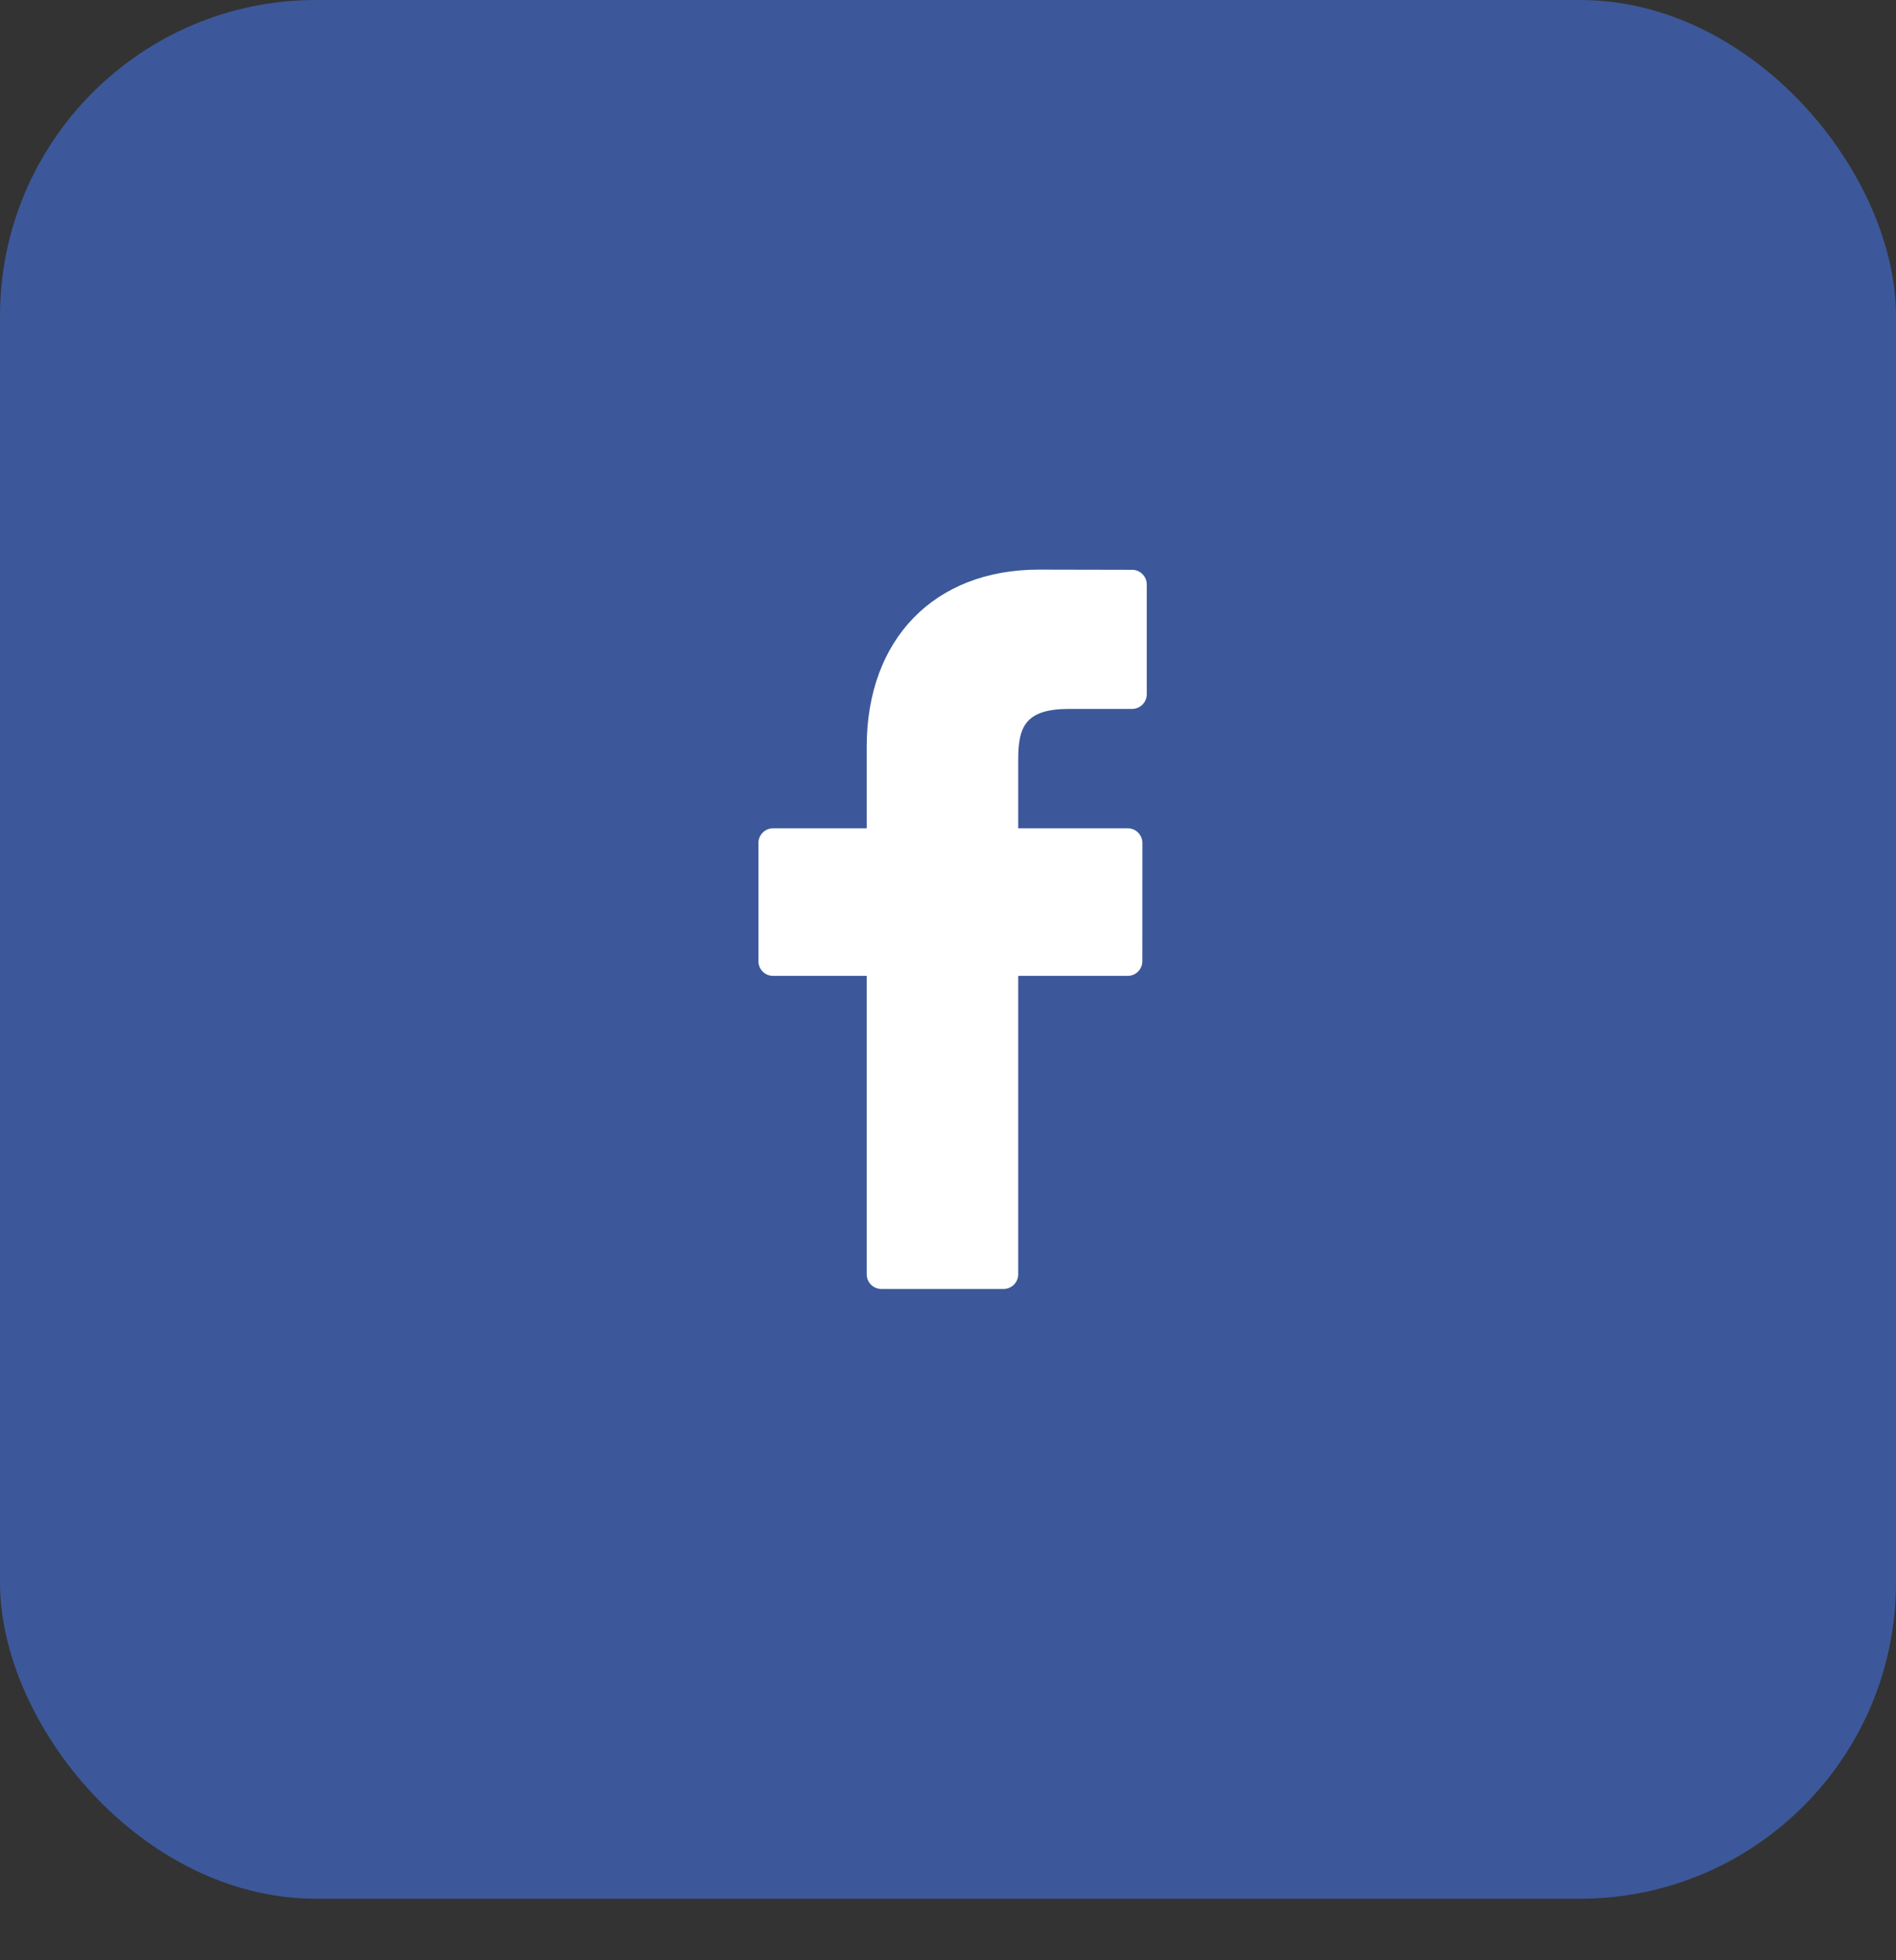
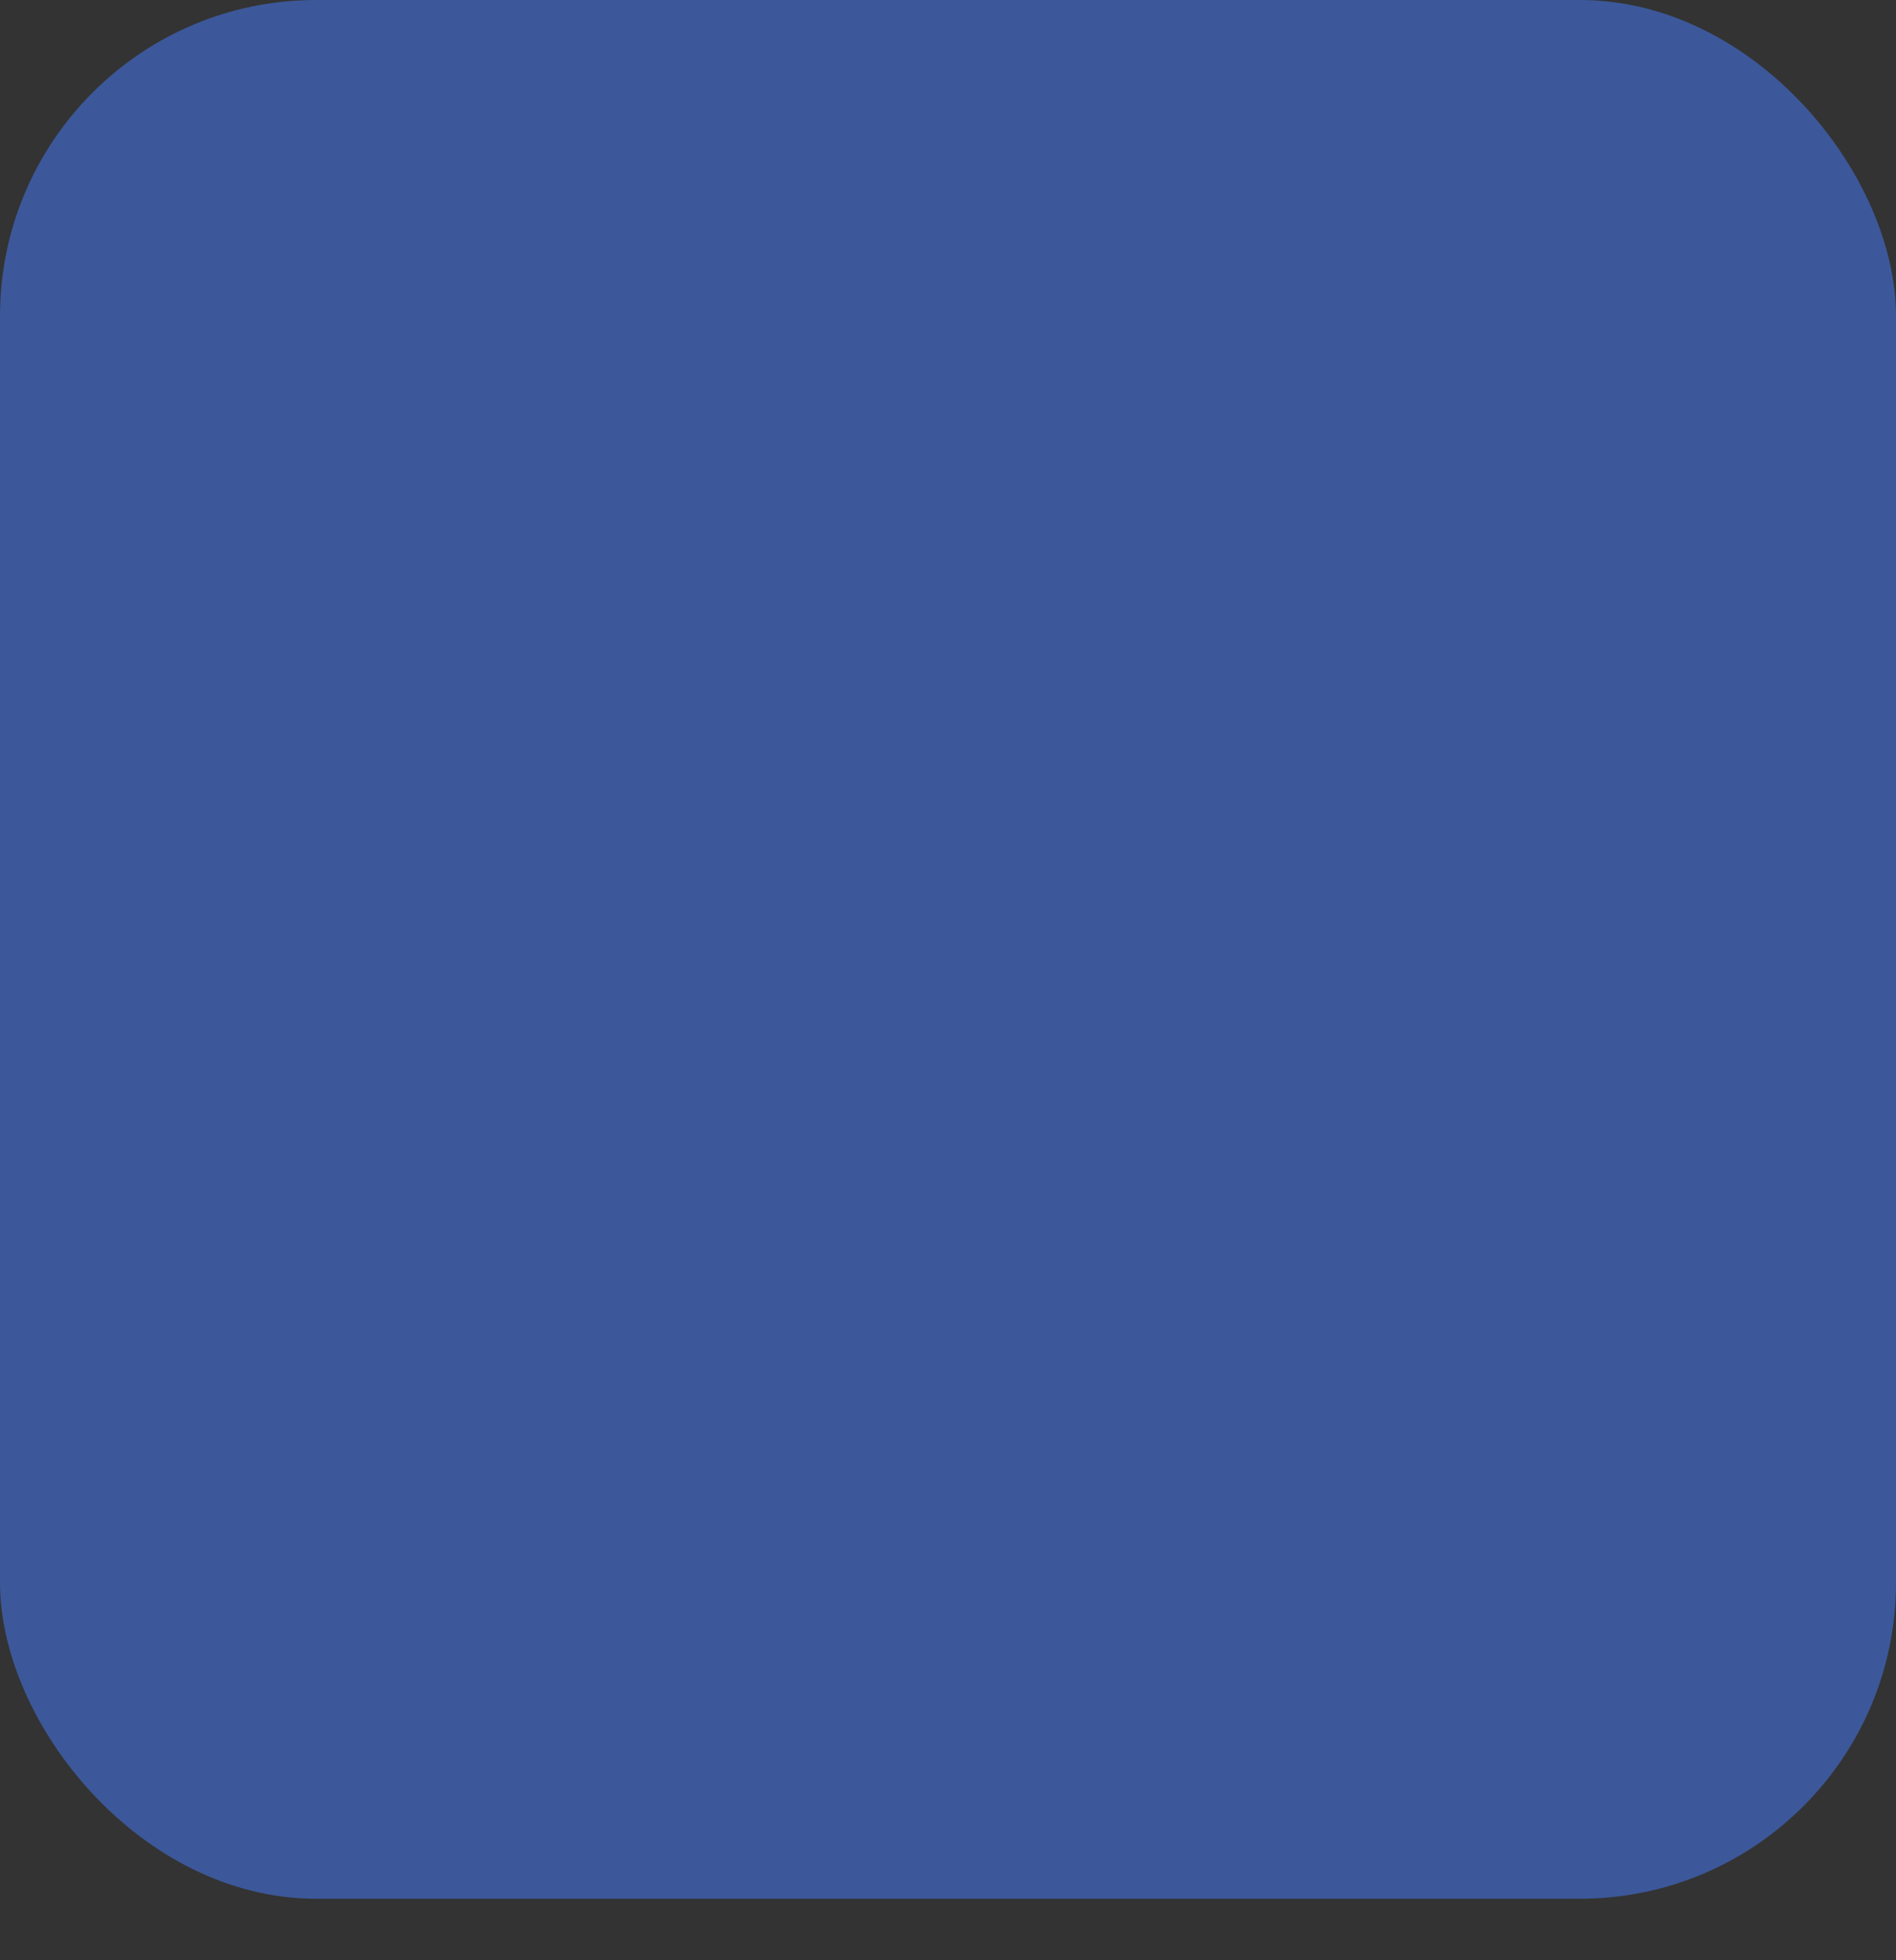
<svg xmlns="http://www.w3.org/2000/svg" width="30" height="31" viewBox="0 0 30 31" fill="none">
  <rect x="0" y="0" width="30" height="31" fill="#333333" stroke="none" />
  <rect width="30" height="30.027" rx="5" fill="#3C589A" />
-   <path d="M17.913 9.011L16.439 9.008C14.784 9.008 13.714 10.107 13.714 11.808V13.099H12.232C12.104 13.099 12 13.203 12 13.331V15.201C12 15.329 12.104 15.433 12.232 15.433H13.714V20.152C13.714 20.28 13.817 20.384 13.945 20.384H15.879C16.007 20.384 16.111 20.28 16.111 20.152V15.433H17.843C17.971 15.433 18.075 15.329 18.075 15.201L18.076 13.331C18.076 13.269 18.051 13.21 18.008 13.167C17.965 13.123 17.905 13.099 17.844 13.099H16.111V12.004C16.111 11.479 16.236 11.211 16.92 11.211L17.913 11.211C18.041 11.211 18.145 11.107 18.145 10.979V9.243C18.145 9.115 18.041 9.011 17.913 9.011Z" fill="white" />
</svg>